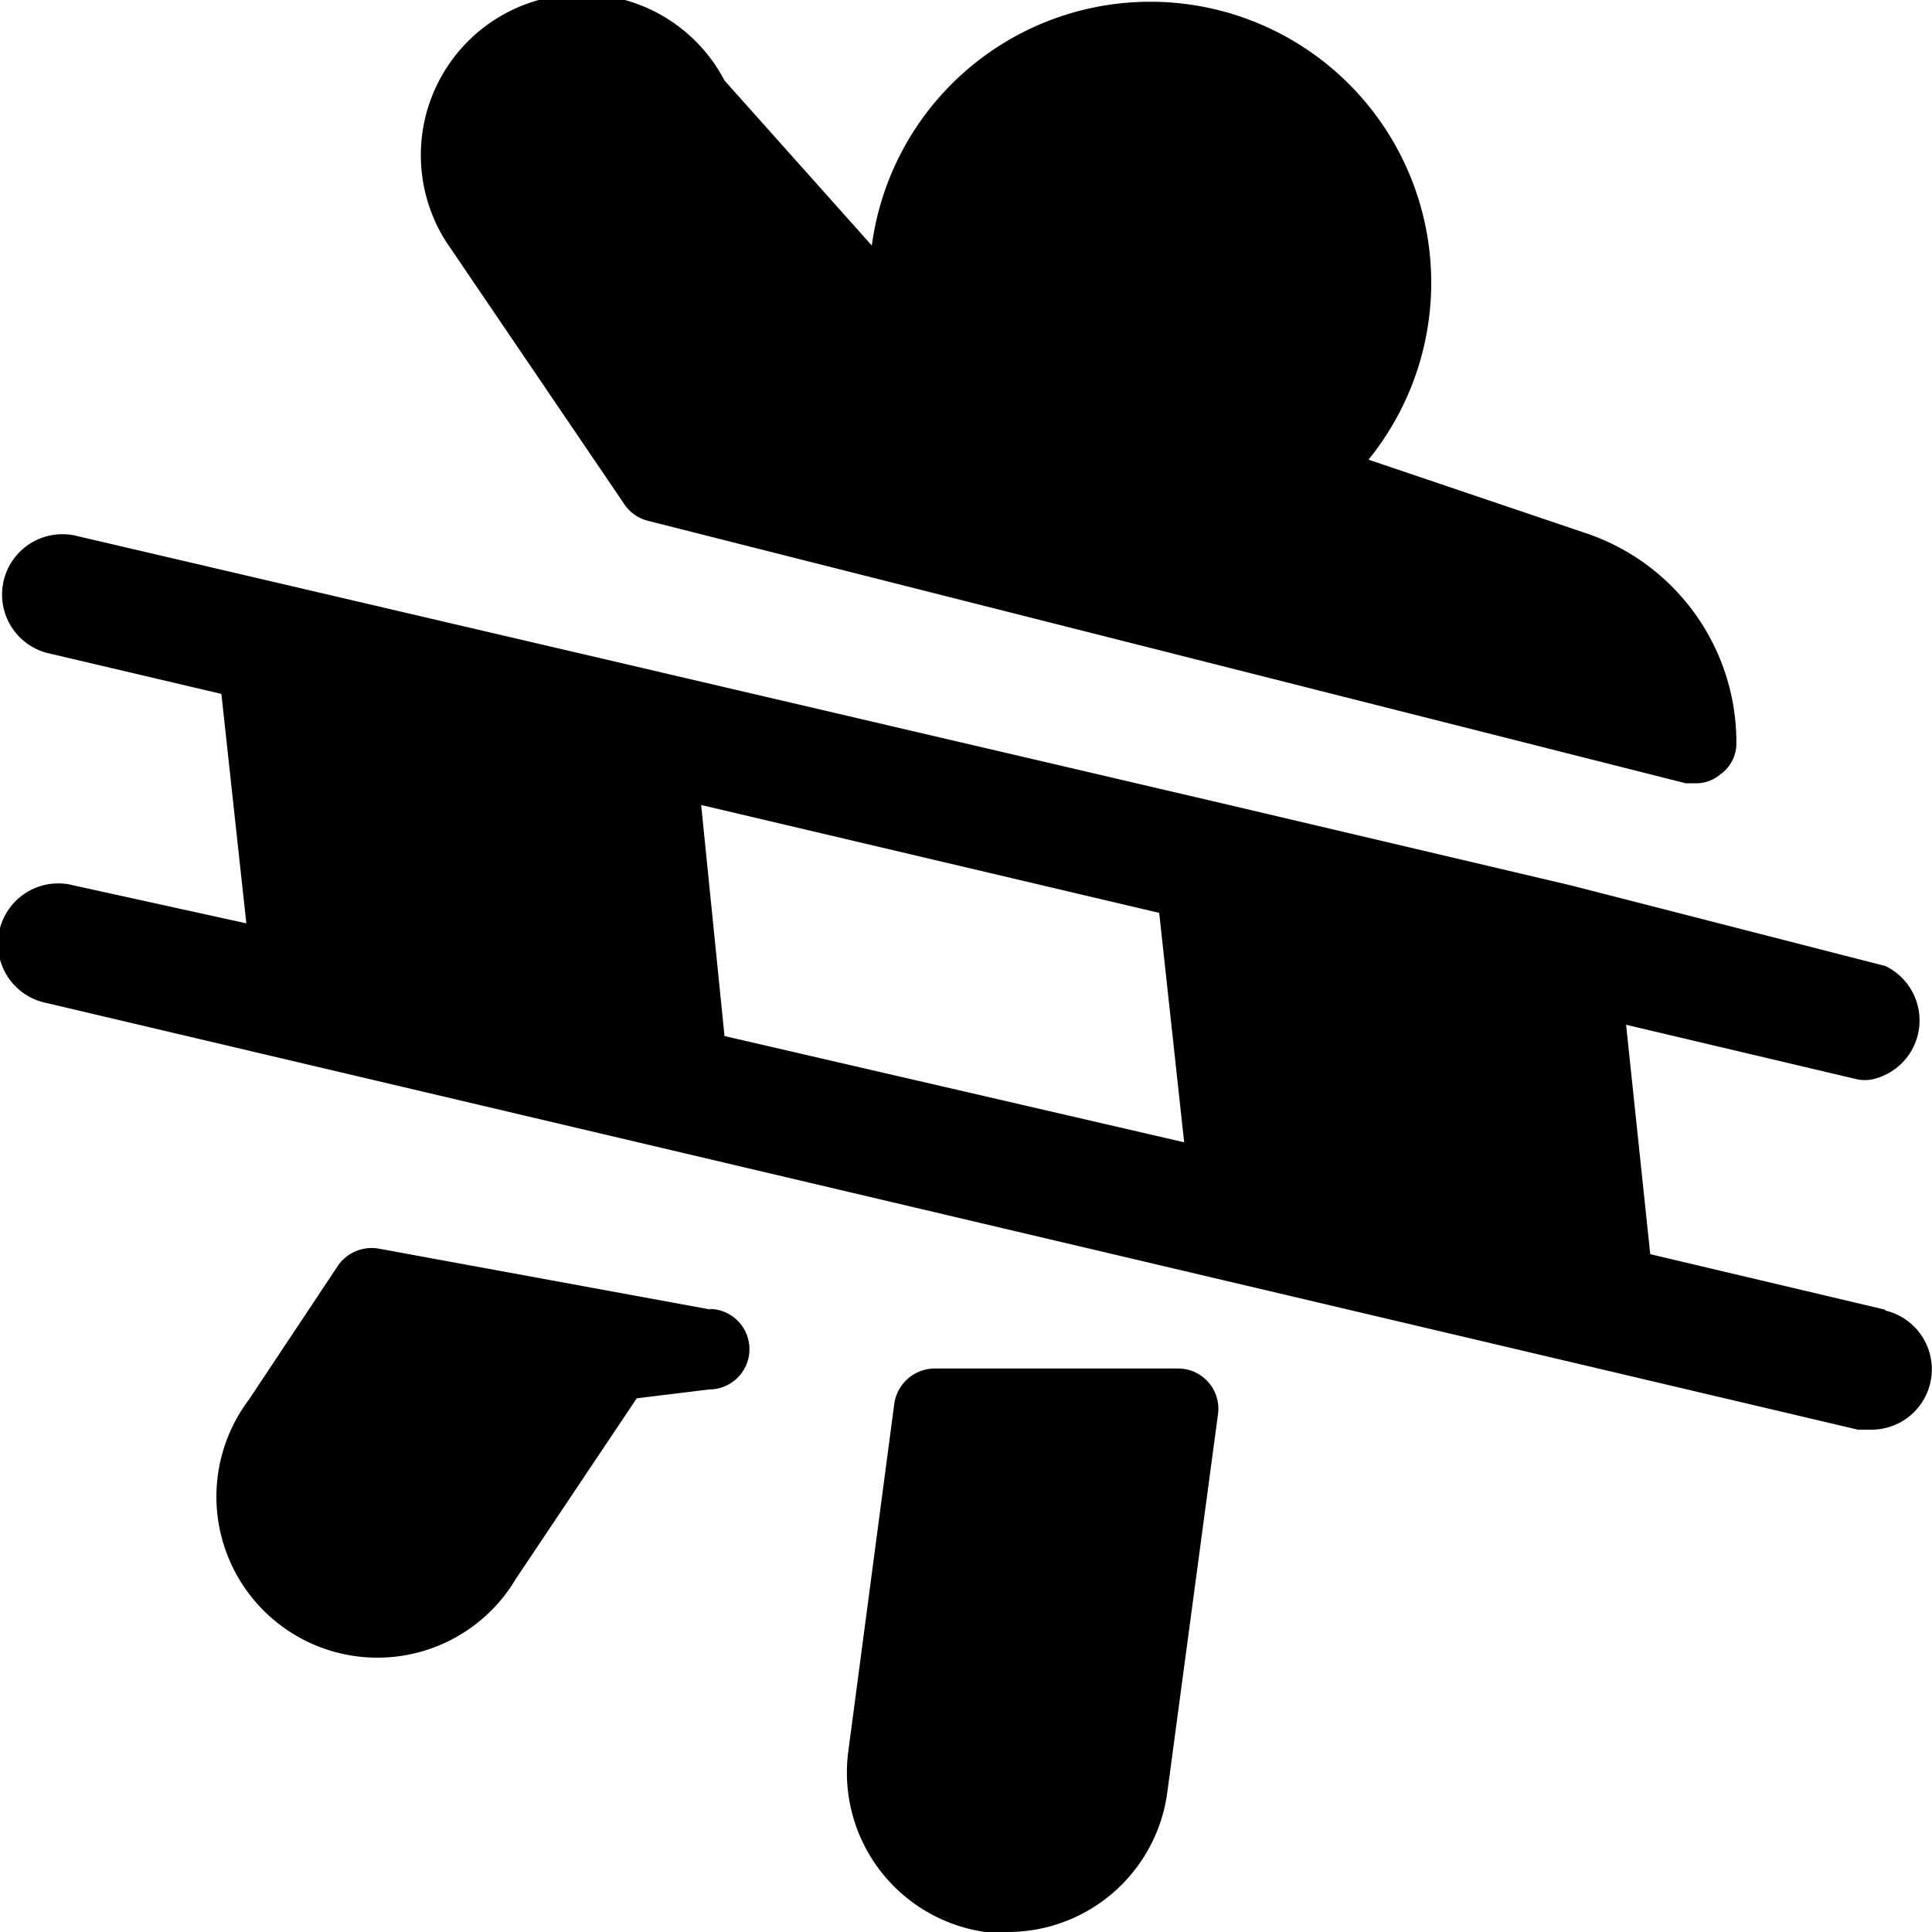
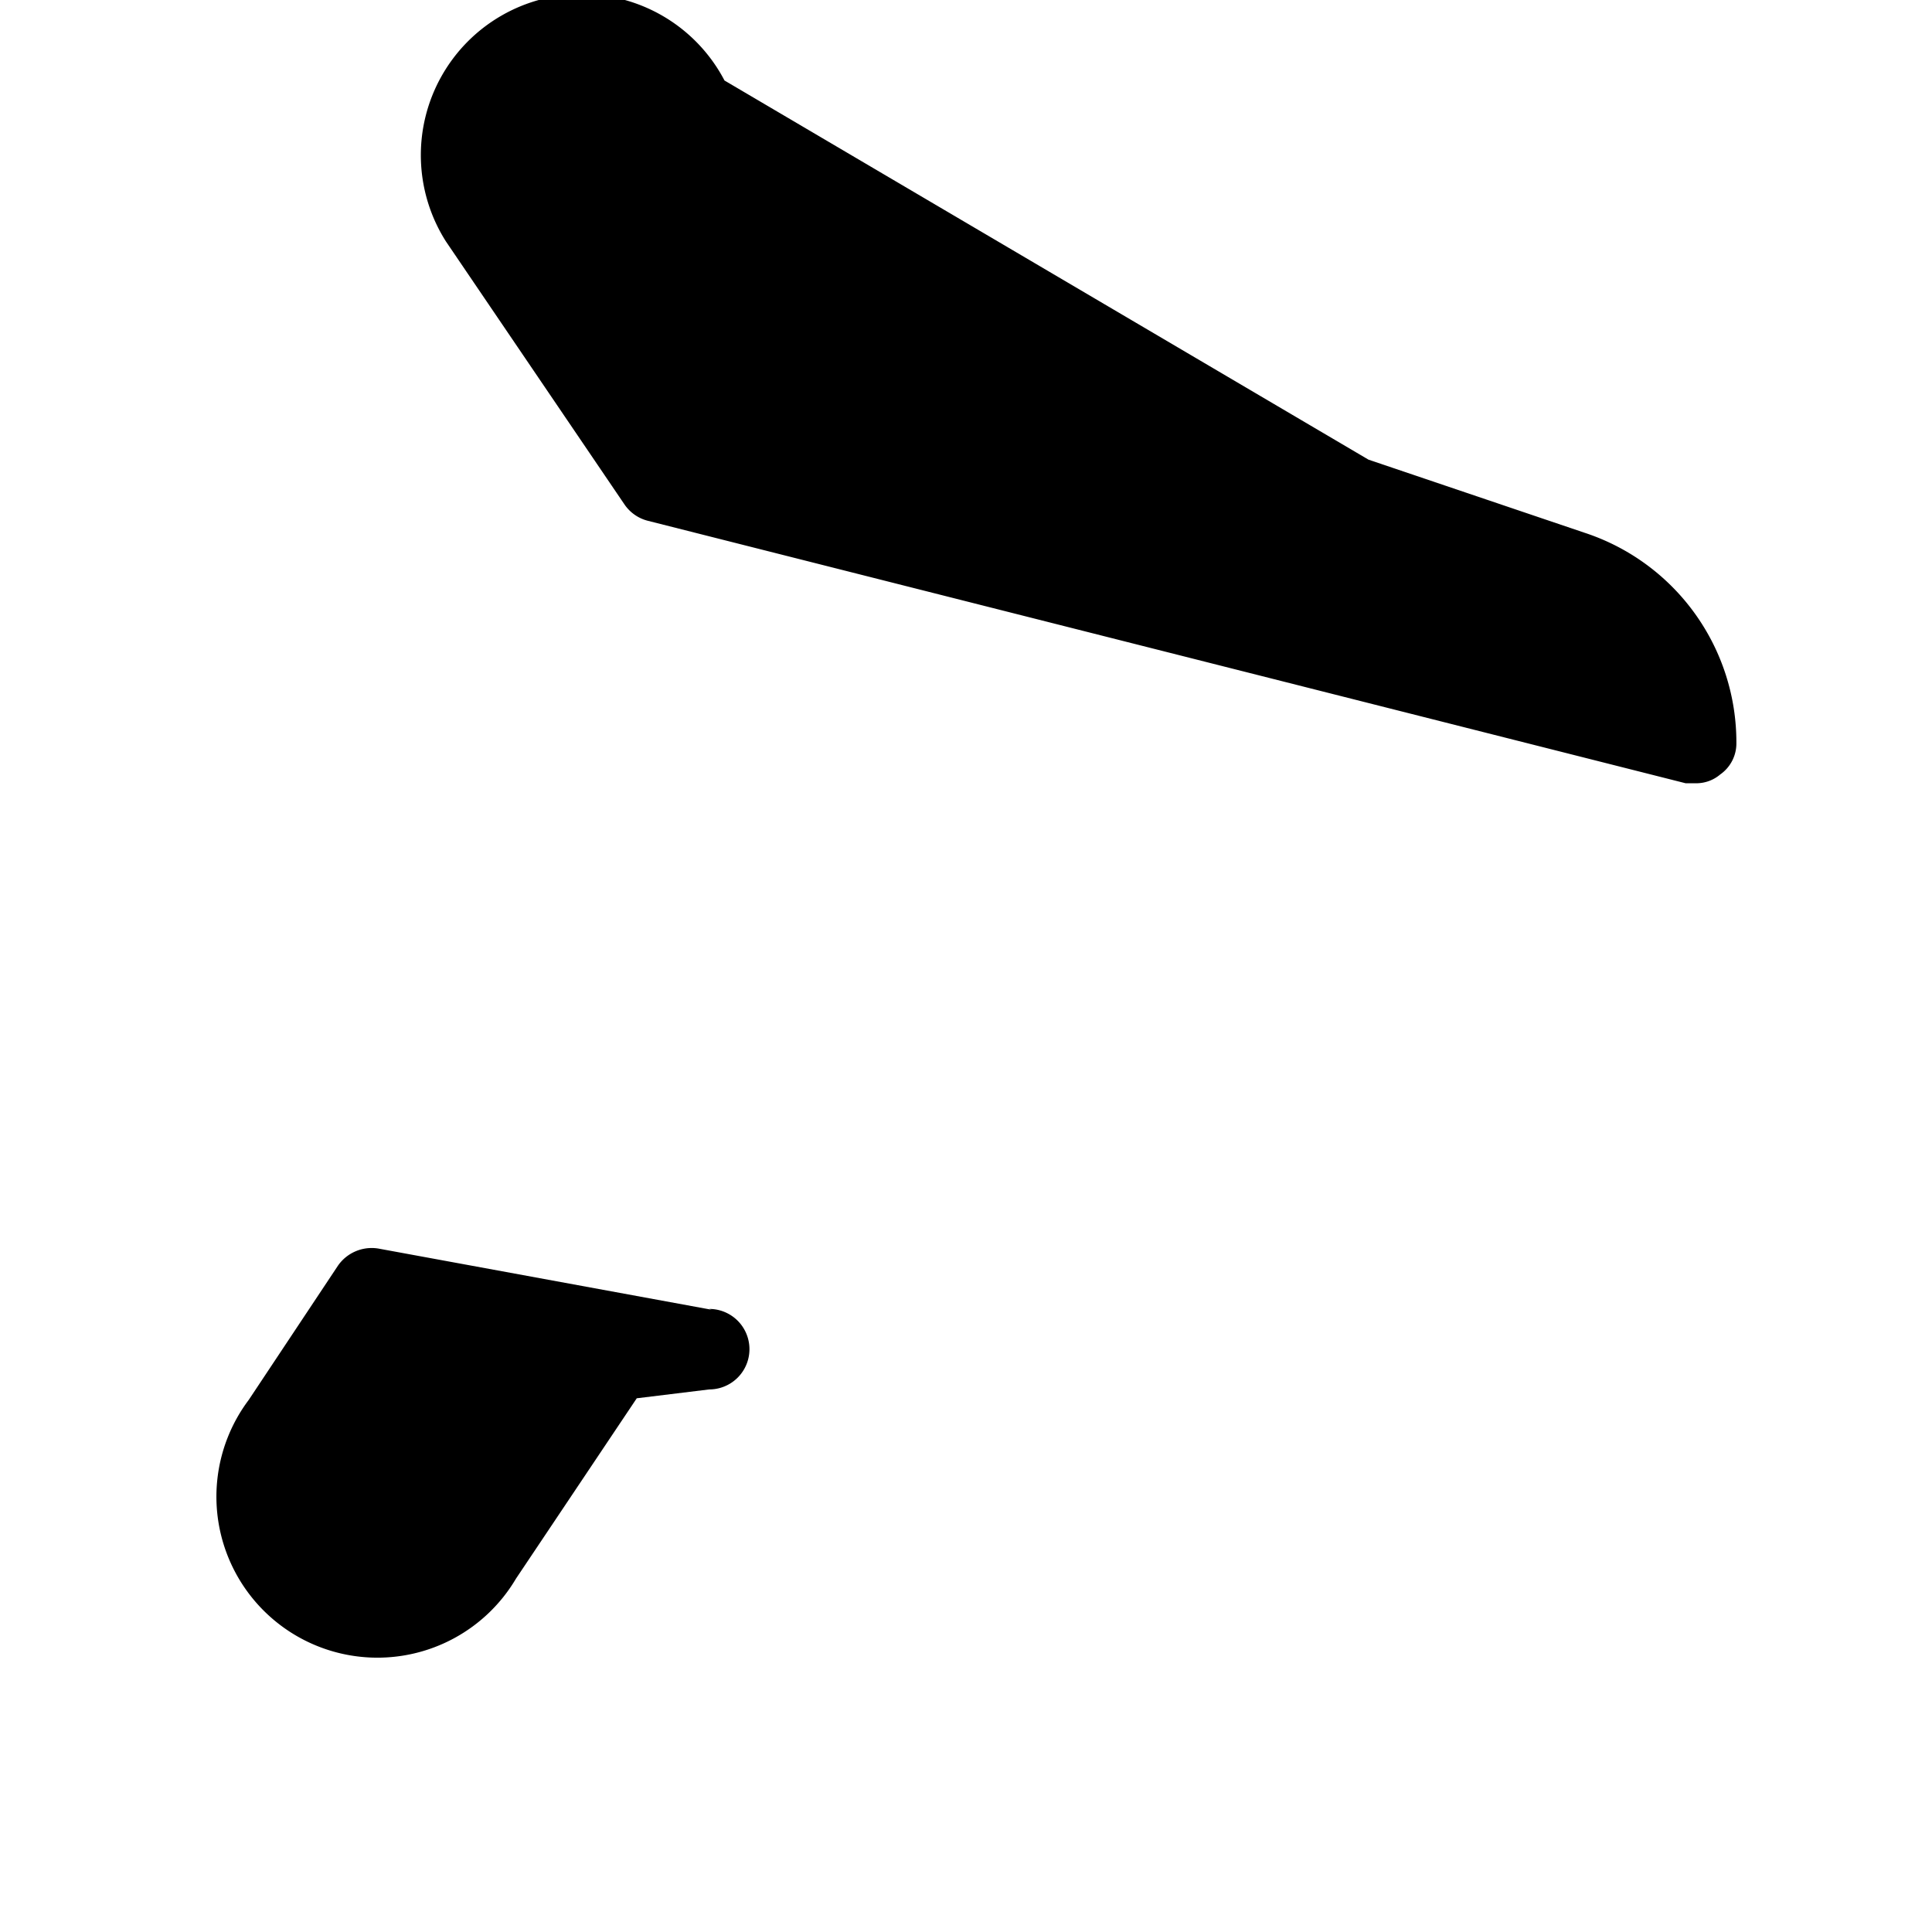
<svg xmlns="http://www.w3.org/2000/svg" viewBox="0 0 24 24">
  <g>
-     <path d="M14.61 17h-3a0.51 0.51 0 0 0 -0.5 0.43l-0.57 4.31a2 2 0 0 0 1.7 2.26 1.14 1.14 0 0 0 0.26 0 2 2 0 0 0 2 -1.73l0.63 -4.7a0.5 0.5 0 0 0 -0.5 -0.57Z" fill="#000000" stroke-width="1" />
    <path d="m8.84 16.27 -4.14 -0.76a0.51 0.51 0 0 0 -0.5 0.21l-1.11 1.67a2 2 0 1 0 3.32 2.22l1.5 -2.24 0.9 -0.11a0.5 0.5 0 0 0 0 -1Z" fill="#000000" stroke-width="1" />
-     <path d="M7.76 6.27a0.5 0.5 0 0 0 0.29 0.2l12.89 3.26 0.13 0a0.46 0.46 0 0 0 0.3 -0.11 0.47 0.47 0 0 0 0.2 -0.39 2.74 2.74 0 0 0 -1.88 -2.61L17 5.71a3.49 3.49 0 1 0 -6.17 -2.66L9 1a2 2 0 1 0 -3.46 2Z" fill="#000000" stroke-width="1" />
-     <path d="m23.42 16.27 -2.92 -0.69 -0.3 -2.85 2.88 0.68a0.5 0.5 0 0 0 0.17 0 0.75 0.75 0 0 0 0.17 -1.41l-3.9 -1 -4.25 -1L0.92 6.65a0.75 0.75 0 0 0 -0.34 1.46l2.17 0.51 0.31 2.85L0.92 11a0.75 0.75 0 1 0 -0.34 1.46l22.5 5.3 0.17 0a0.75 0.75 0 0 0 0.17 -1.48ZM8.71 10l5.69 1.34 0.31 2.85L9 12.87Z" fill="#000000" stroke-width="1" />
+     <path d="M7.76 6.27a0.5 0.5 0 0 0 0.29 0.2l12.89 3.26 0.13 0a0.46 0.46 0 0 0 0.3 -0.11 0.47 0.47 0 0 0 0.2 -0.39 2.74 2.74 0 0 0 -1.88 -2.61L17 5.71L9 1a2 2 0 1 0 -3.46 2Z" fill="#000000" stroke-width="1" />
  </g>
</svg>